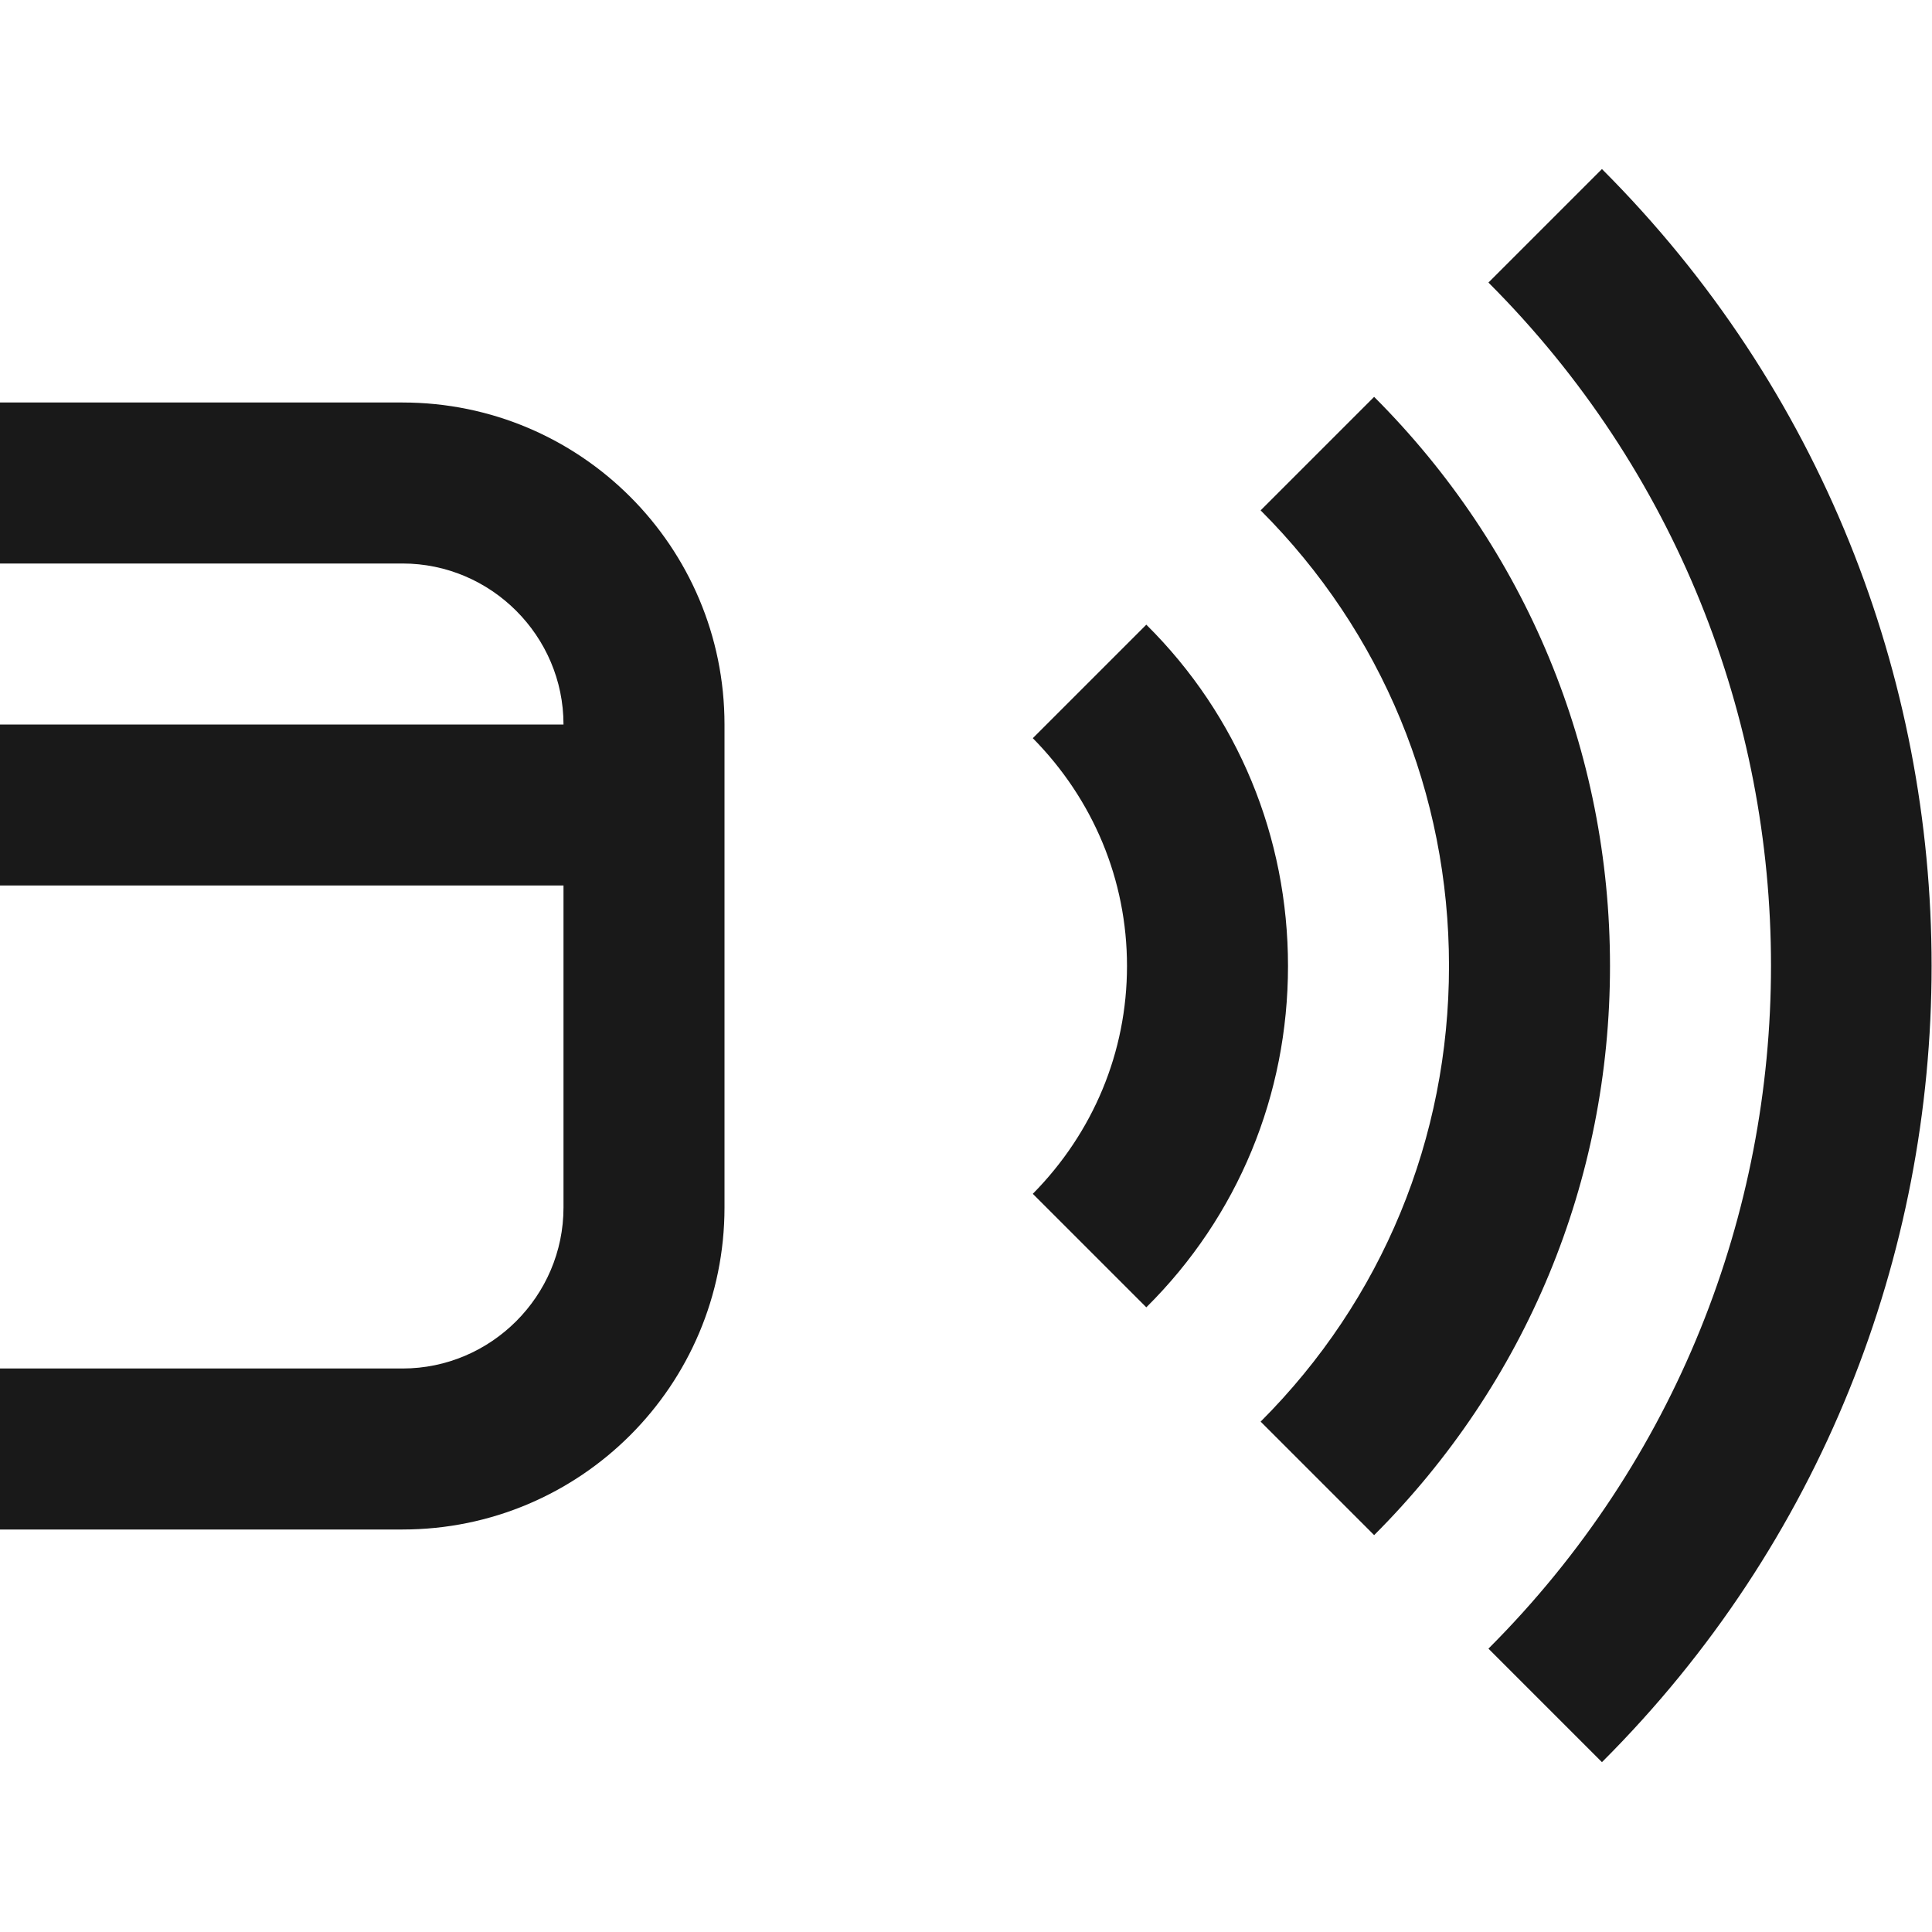
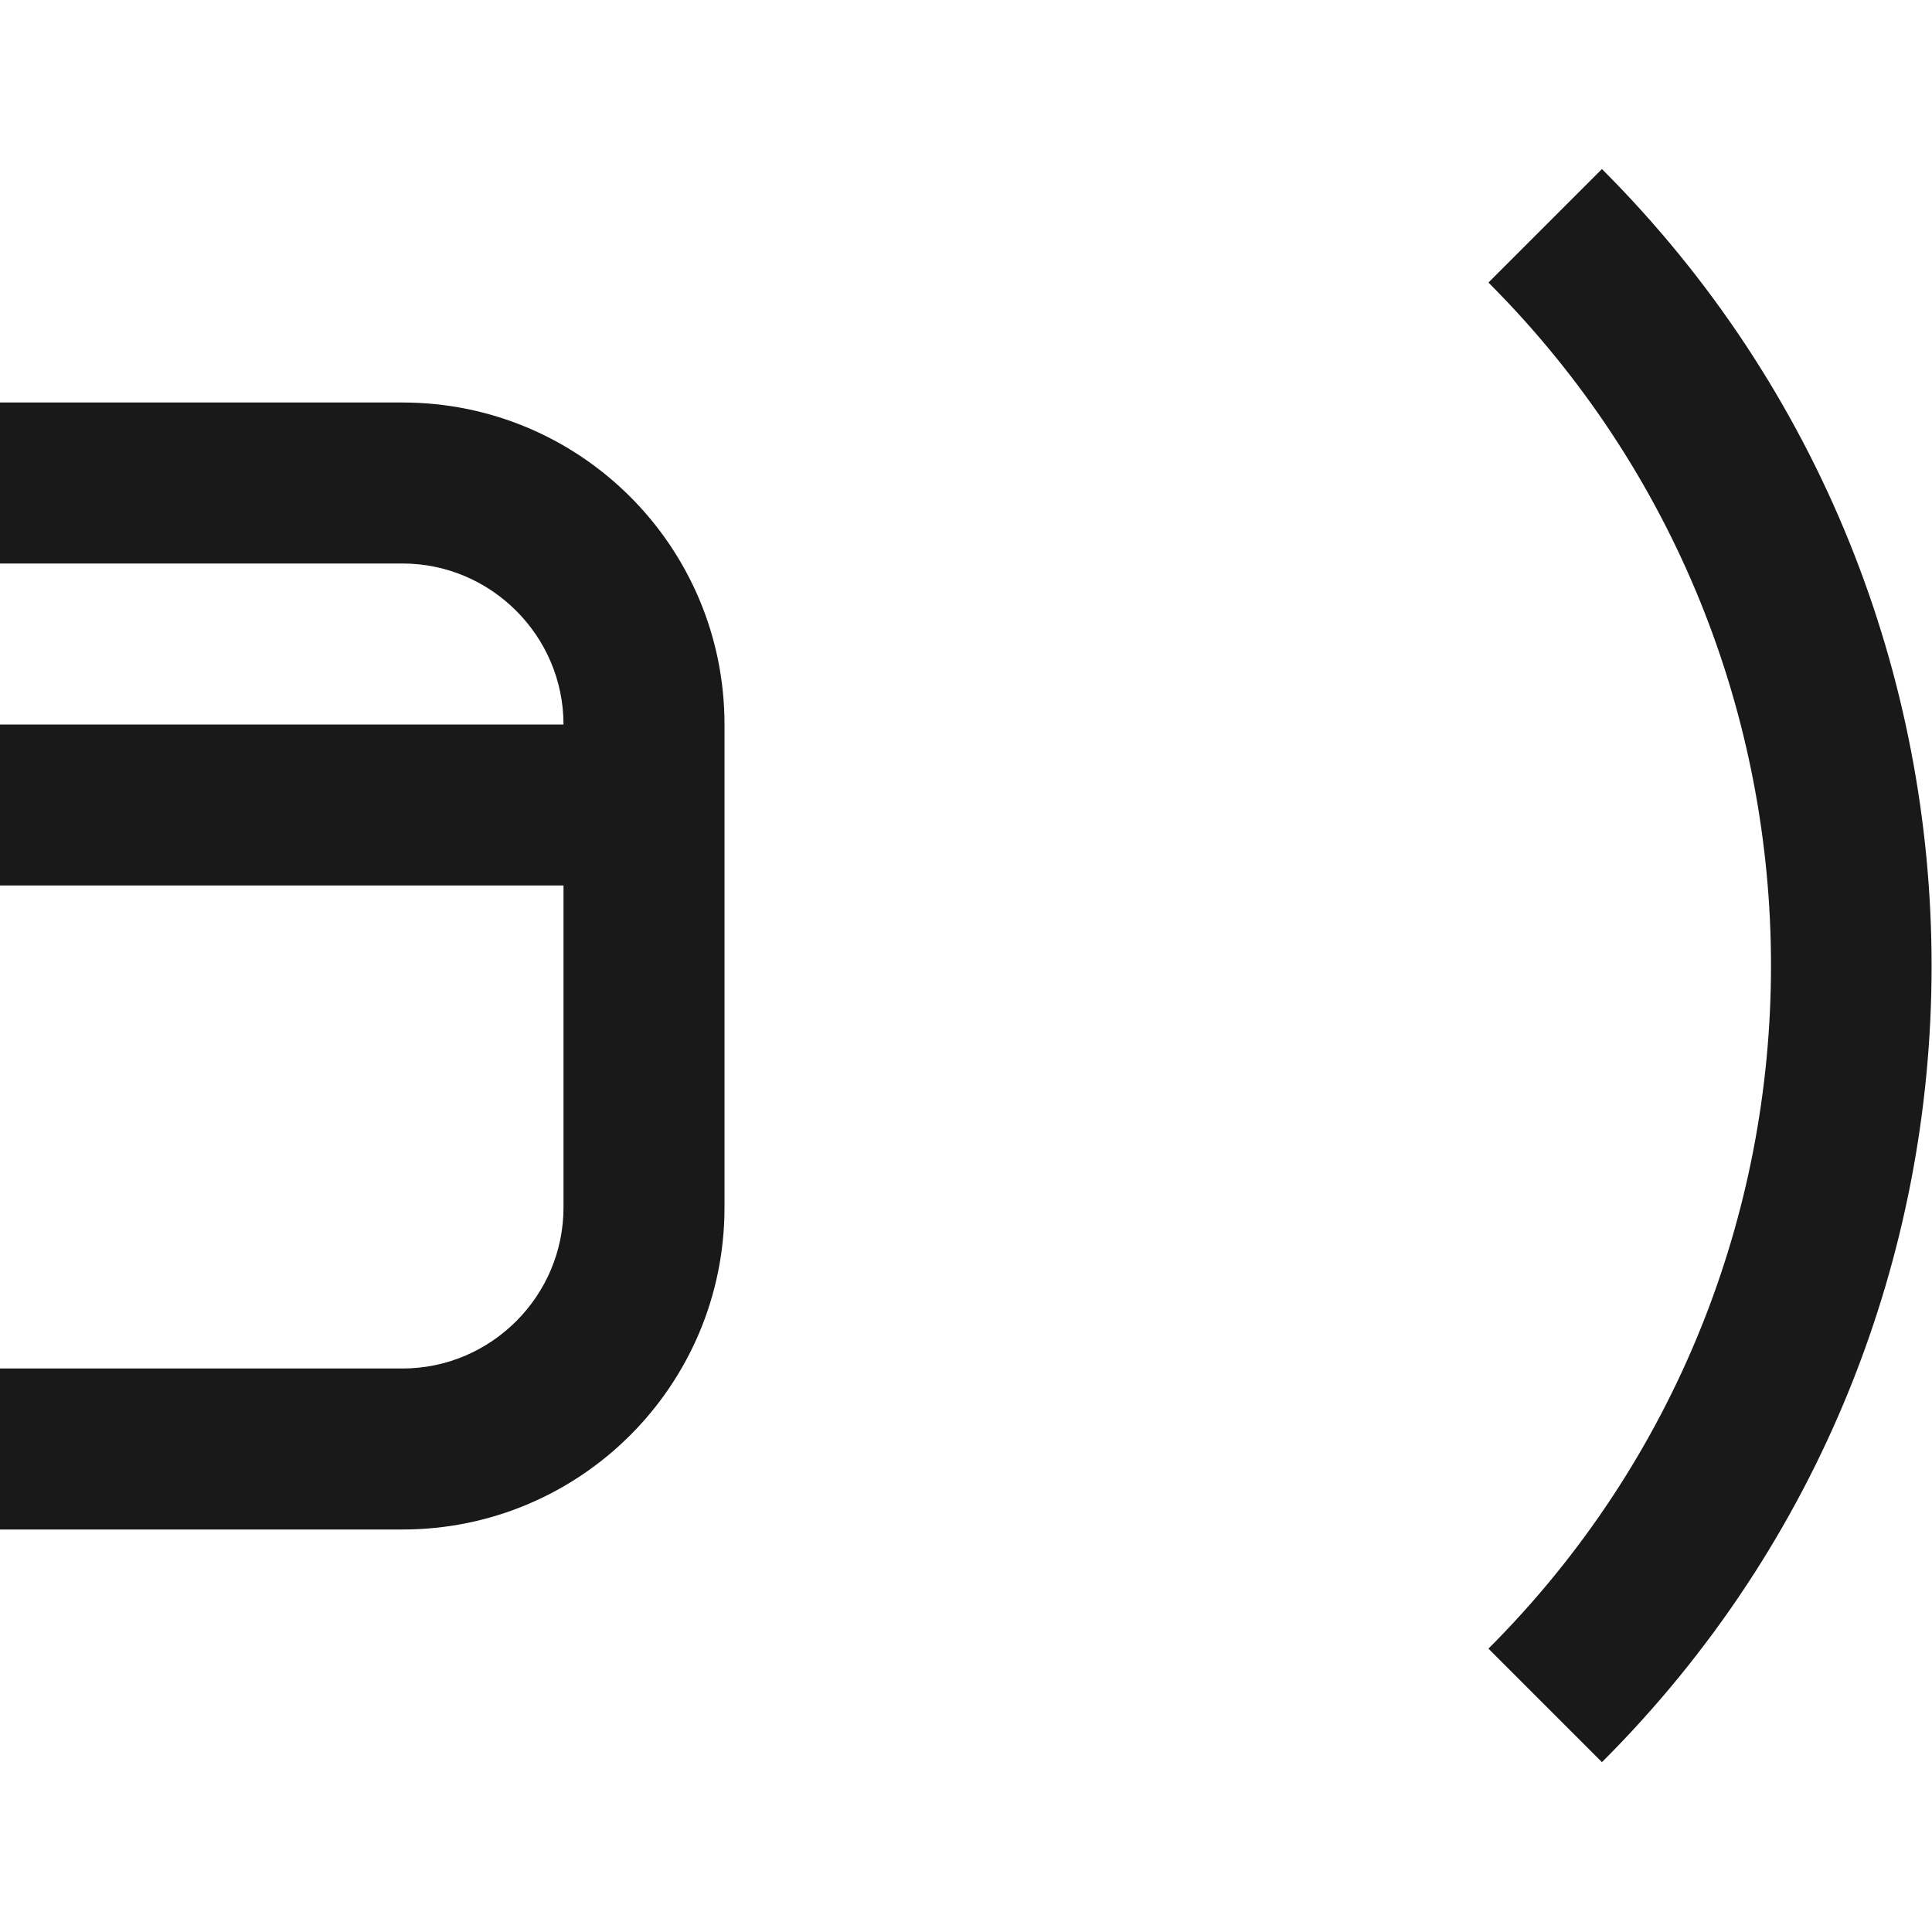
<svg xmlns="http://www.w3.org/2000/svg" width="24" height="24" viewBox="0 0 24 24" fill="none">
-   <path d="M14.24 7.76L12.83 9.17C13.58 9.93 14 10.93 14 12C14 13.07 13.58 14.07 12.83 14.83L14.24 16.24C15.38 15.11 16 13.6 16 12C16 10.4 15.38 8.89 14.24 7.76Z" fill="rgba(0,0,0,0.9)" />
  <path d="M5 5H0V7H5C6.1 7 7 7.9 7 9H0V11H7V15C7 16.1 6.1 17 5 17H0V19H5C7.21 19 9 17.21 9 15V9C9 6.79 7.21 5 5 5Z" fill="rgba(0,0,0,0.9)" />
-   <path d="M17.07 4.93L15.66 6.34C17.17 7.85 18 9.86 18 12C18 14.14 17.17 16.15 15.66 17.66L17.07 19.07C18.96 17.18 20 14.67 20 12C20 9.33 18.96 6.82 17.07 4.93Z" fill="rgba(0,0,0,0.9)" />
  <path d="M19.9 2.1L18.49 3.51C23.17 8.19 23.17 15.8 18.49 20.48L19.9 21.89C25.36 16.44 25.36 7.56 19.9 2.1Z" fill="rgba(0,0,0,0.9)" />
</svg>